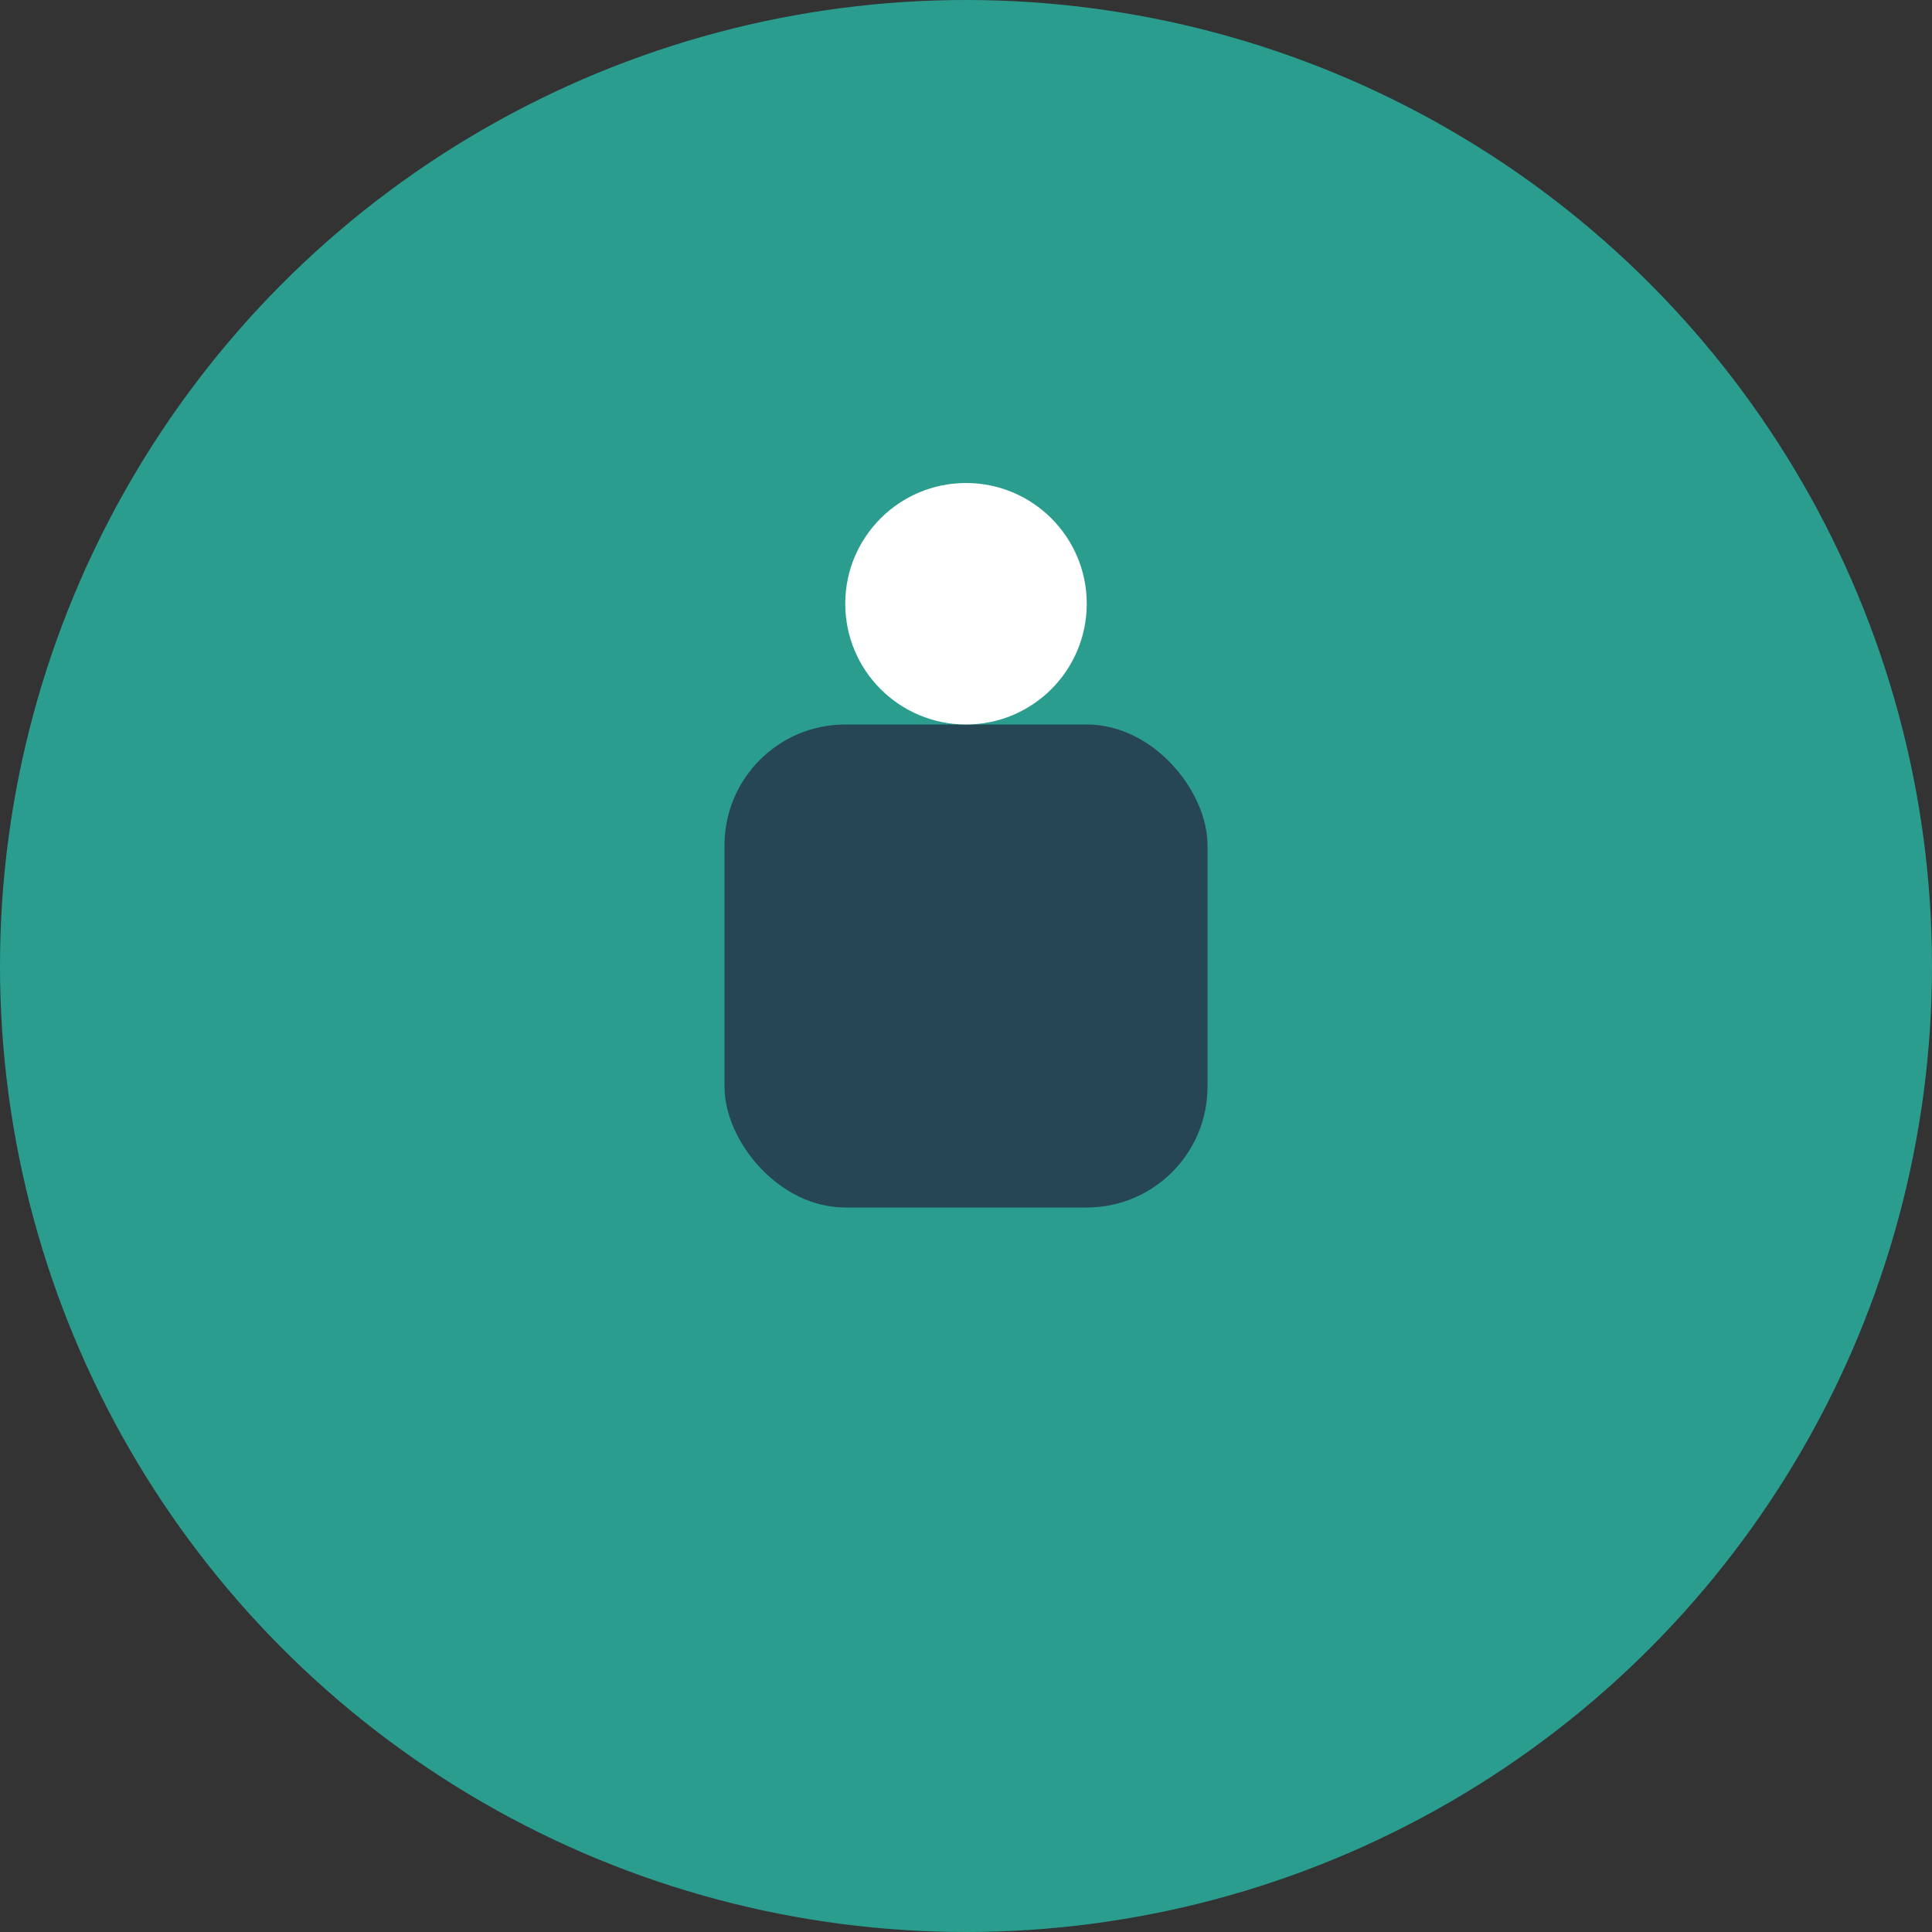
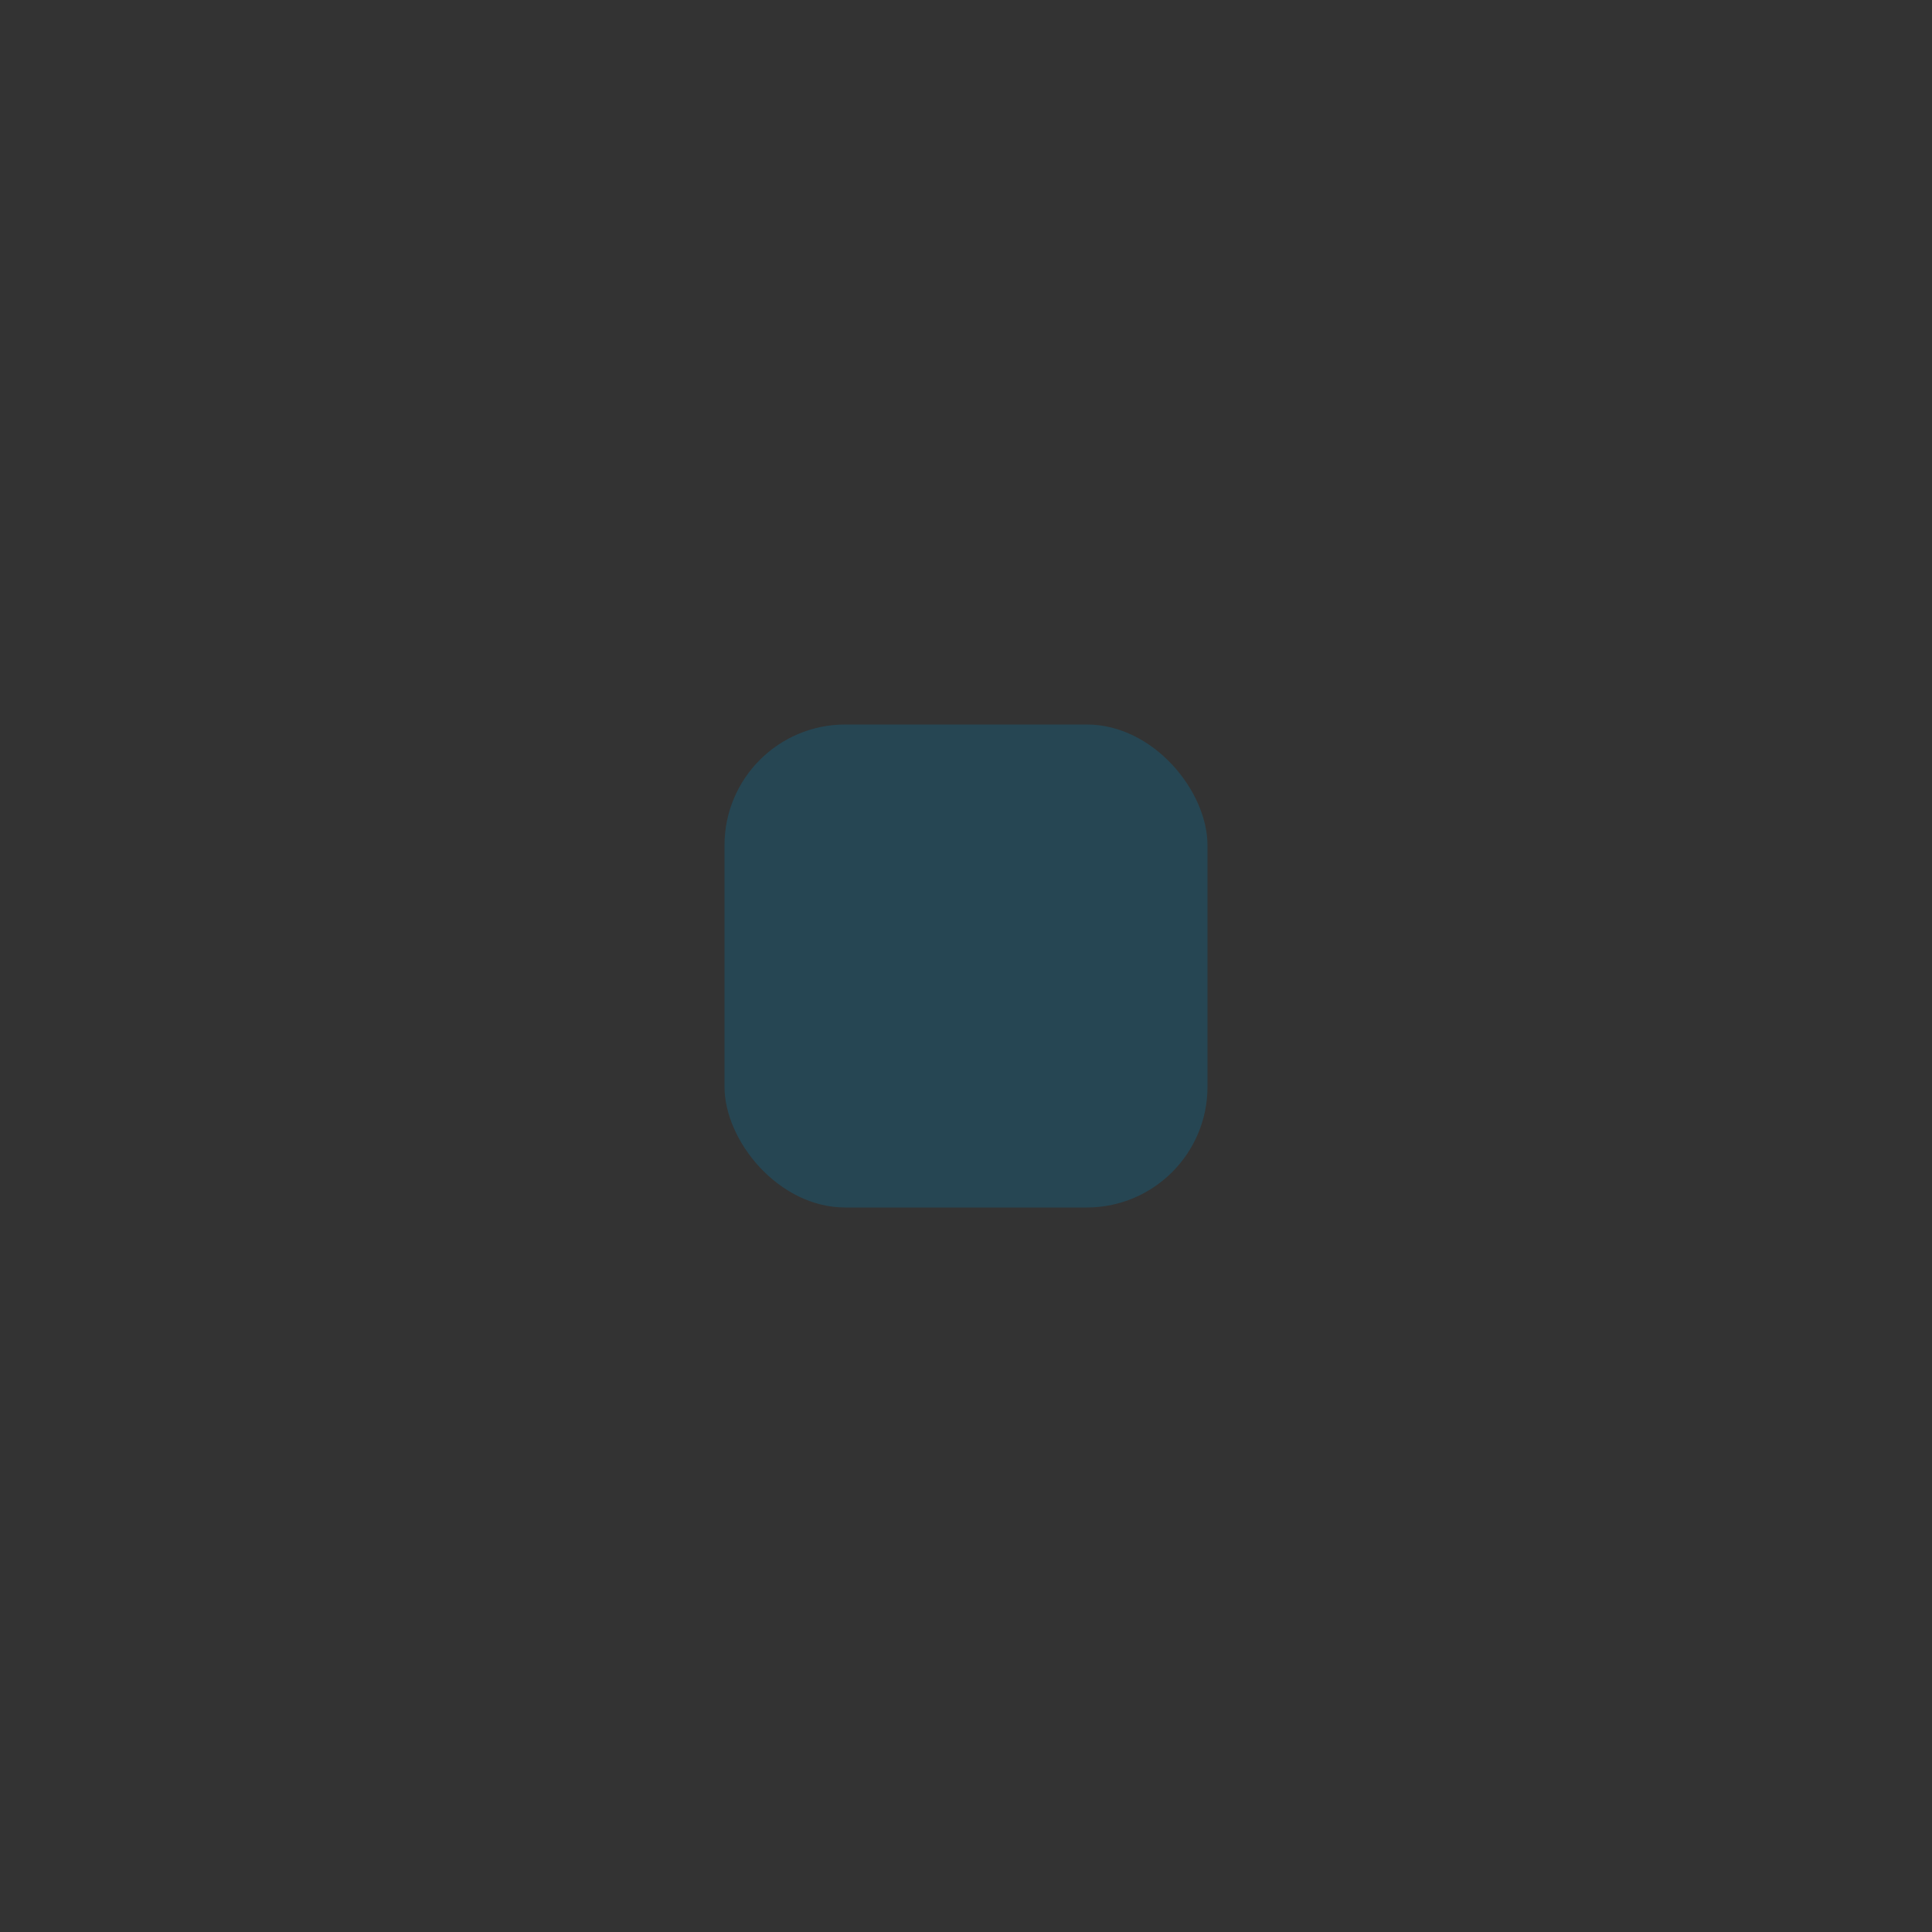
<svg xmlns="http://www.w3.org/2000/svg" width="32" height="32" viewBox="0 0 32 32" fill="none">
  <rect x="0" y="0" width="32" height="32" fill="#333333" stroke="none" />
-   <circle cx="16" cy="16" r="16" fill="#2a9d8f" />
  <rect x="12" y="12" width="8" height="8" rx="2" fill="#264653" />
-   <circle cx="16" cy="10" r="2" fill="#fff" />
</svg>